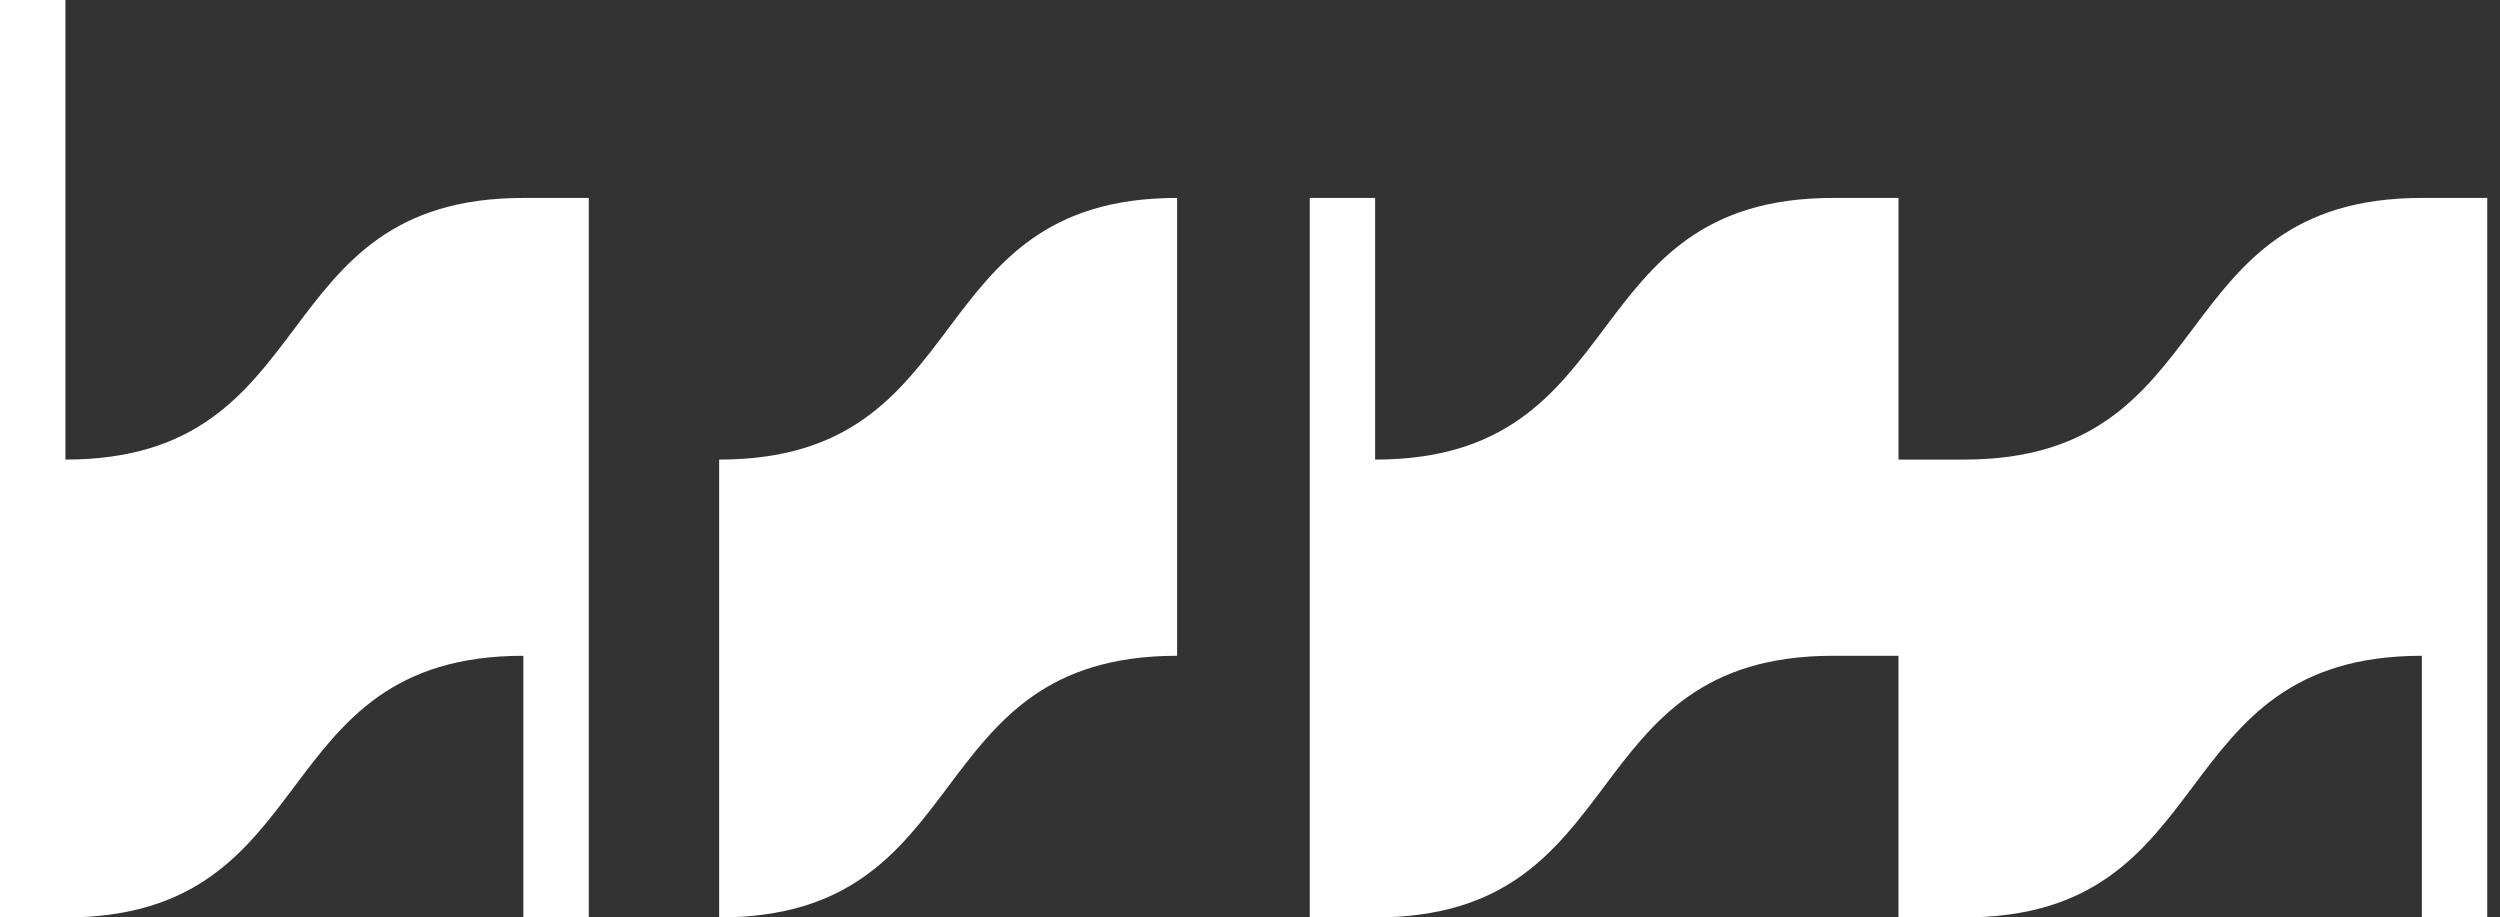
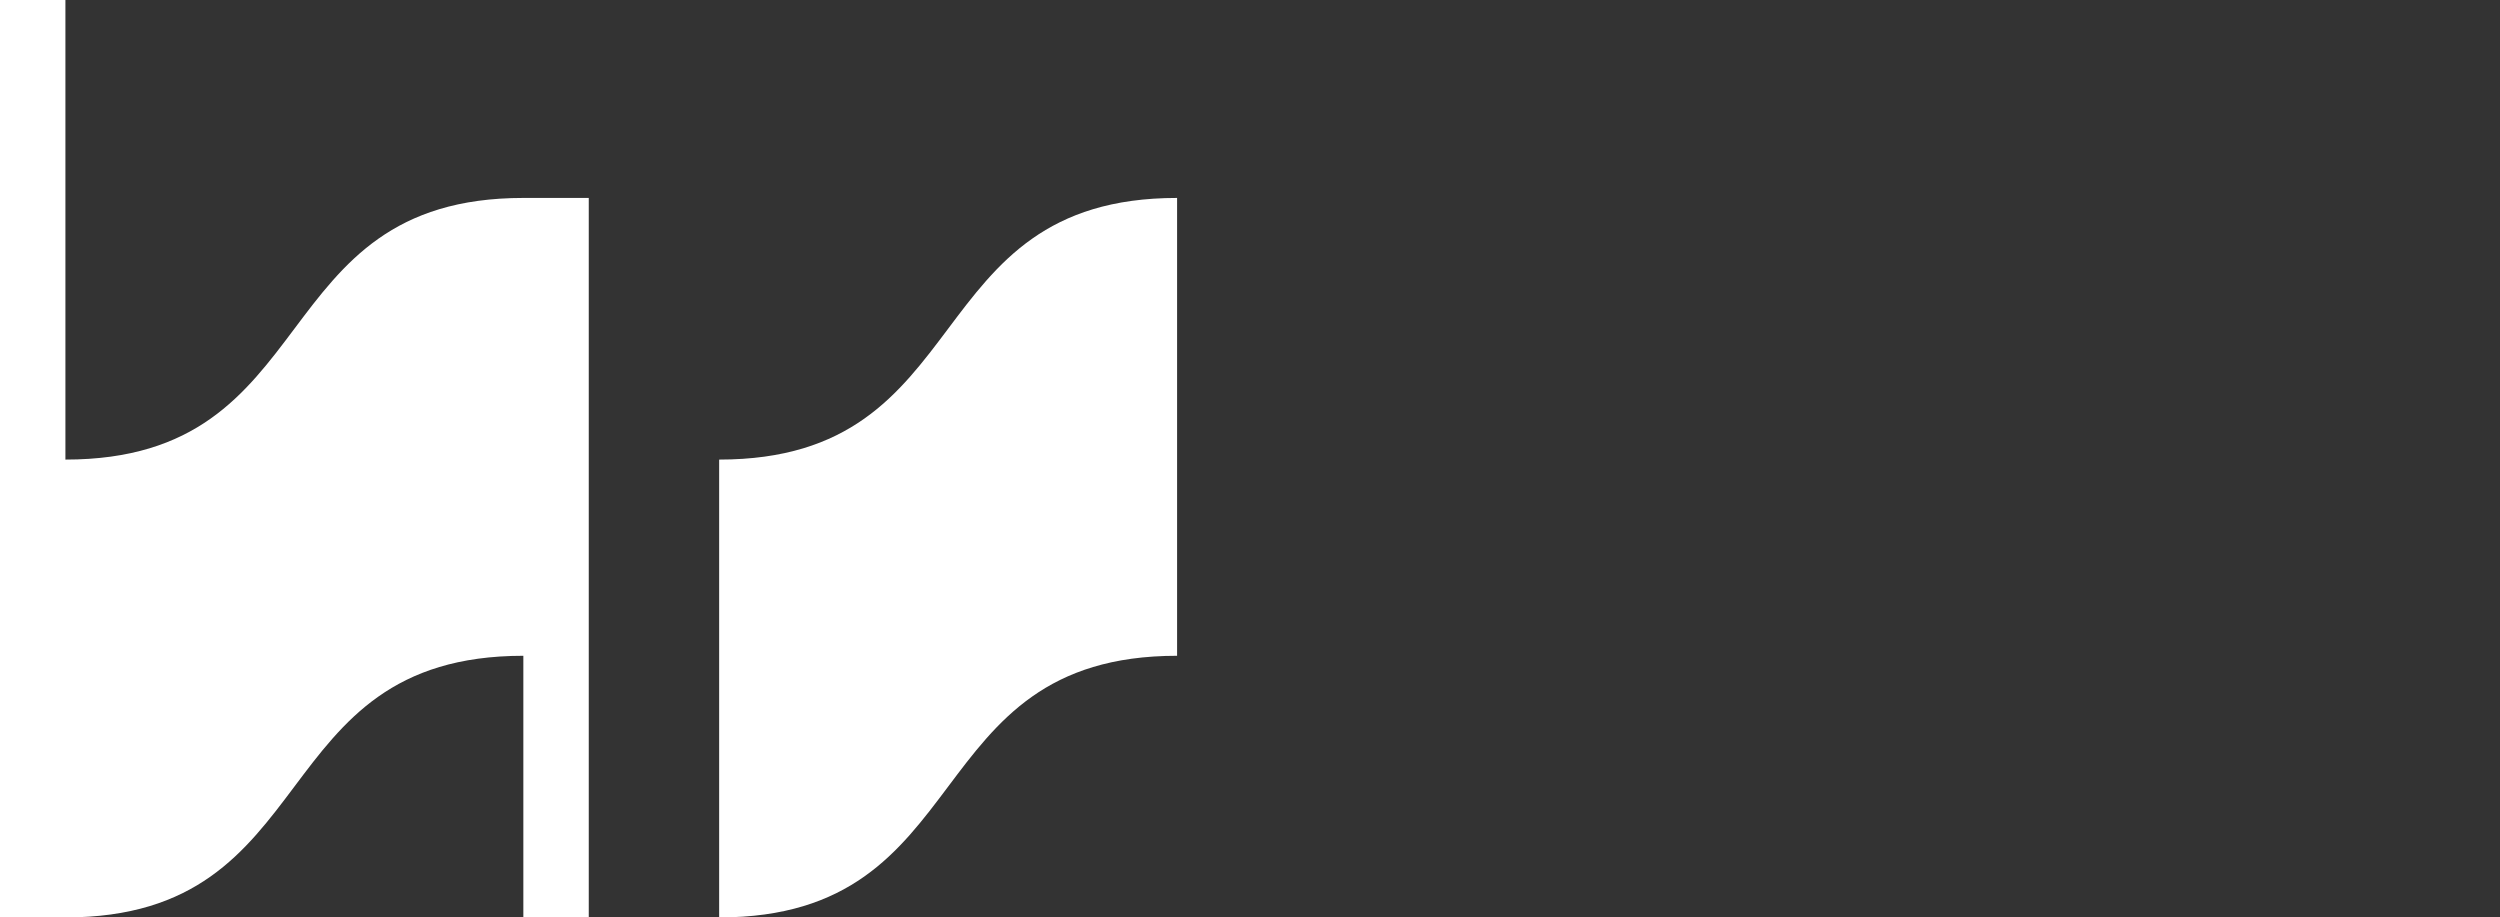
<svg xmlns="http://www.w3.org/2000/svg" width="109" height="40" viewBox="0 0 109 40" fill="none">
  <rect x="0" y="0" width="109" height="40" fill="#333333" stroke="none" />
  <path d="M2.852 20.038V0H0V40H2.852C14.252 40 11.419 28.592 22.818 28.592V40H25.67V8.63H22.818C11.419 8.63 14.252 20.038 2.852 20.038Z" fill="white" />
  <path d="M31.355 20.038V40C42.756 40 39.923 28.592 51.321 28.592V8.63C39.921 8.63 42.754 20.038 31.355 20.038Z" fill="white" />
-   <path d="M105.592 8.63C94.192 8.63 97.025 20.038 85.626 20.038H82.774V17.742V8.63H79.922C68.522 8.63 71.355 20.038 59.956 20.038V8.63H57.105V40H59.956C71.357 40 68.524 28.592 79.922 28.592H82.774V40H85.626C97.026 40 94.194 28.592 105.592 28.592V40H108.444V8.63H105.592Z" fill="white" />
</svg>